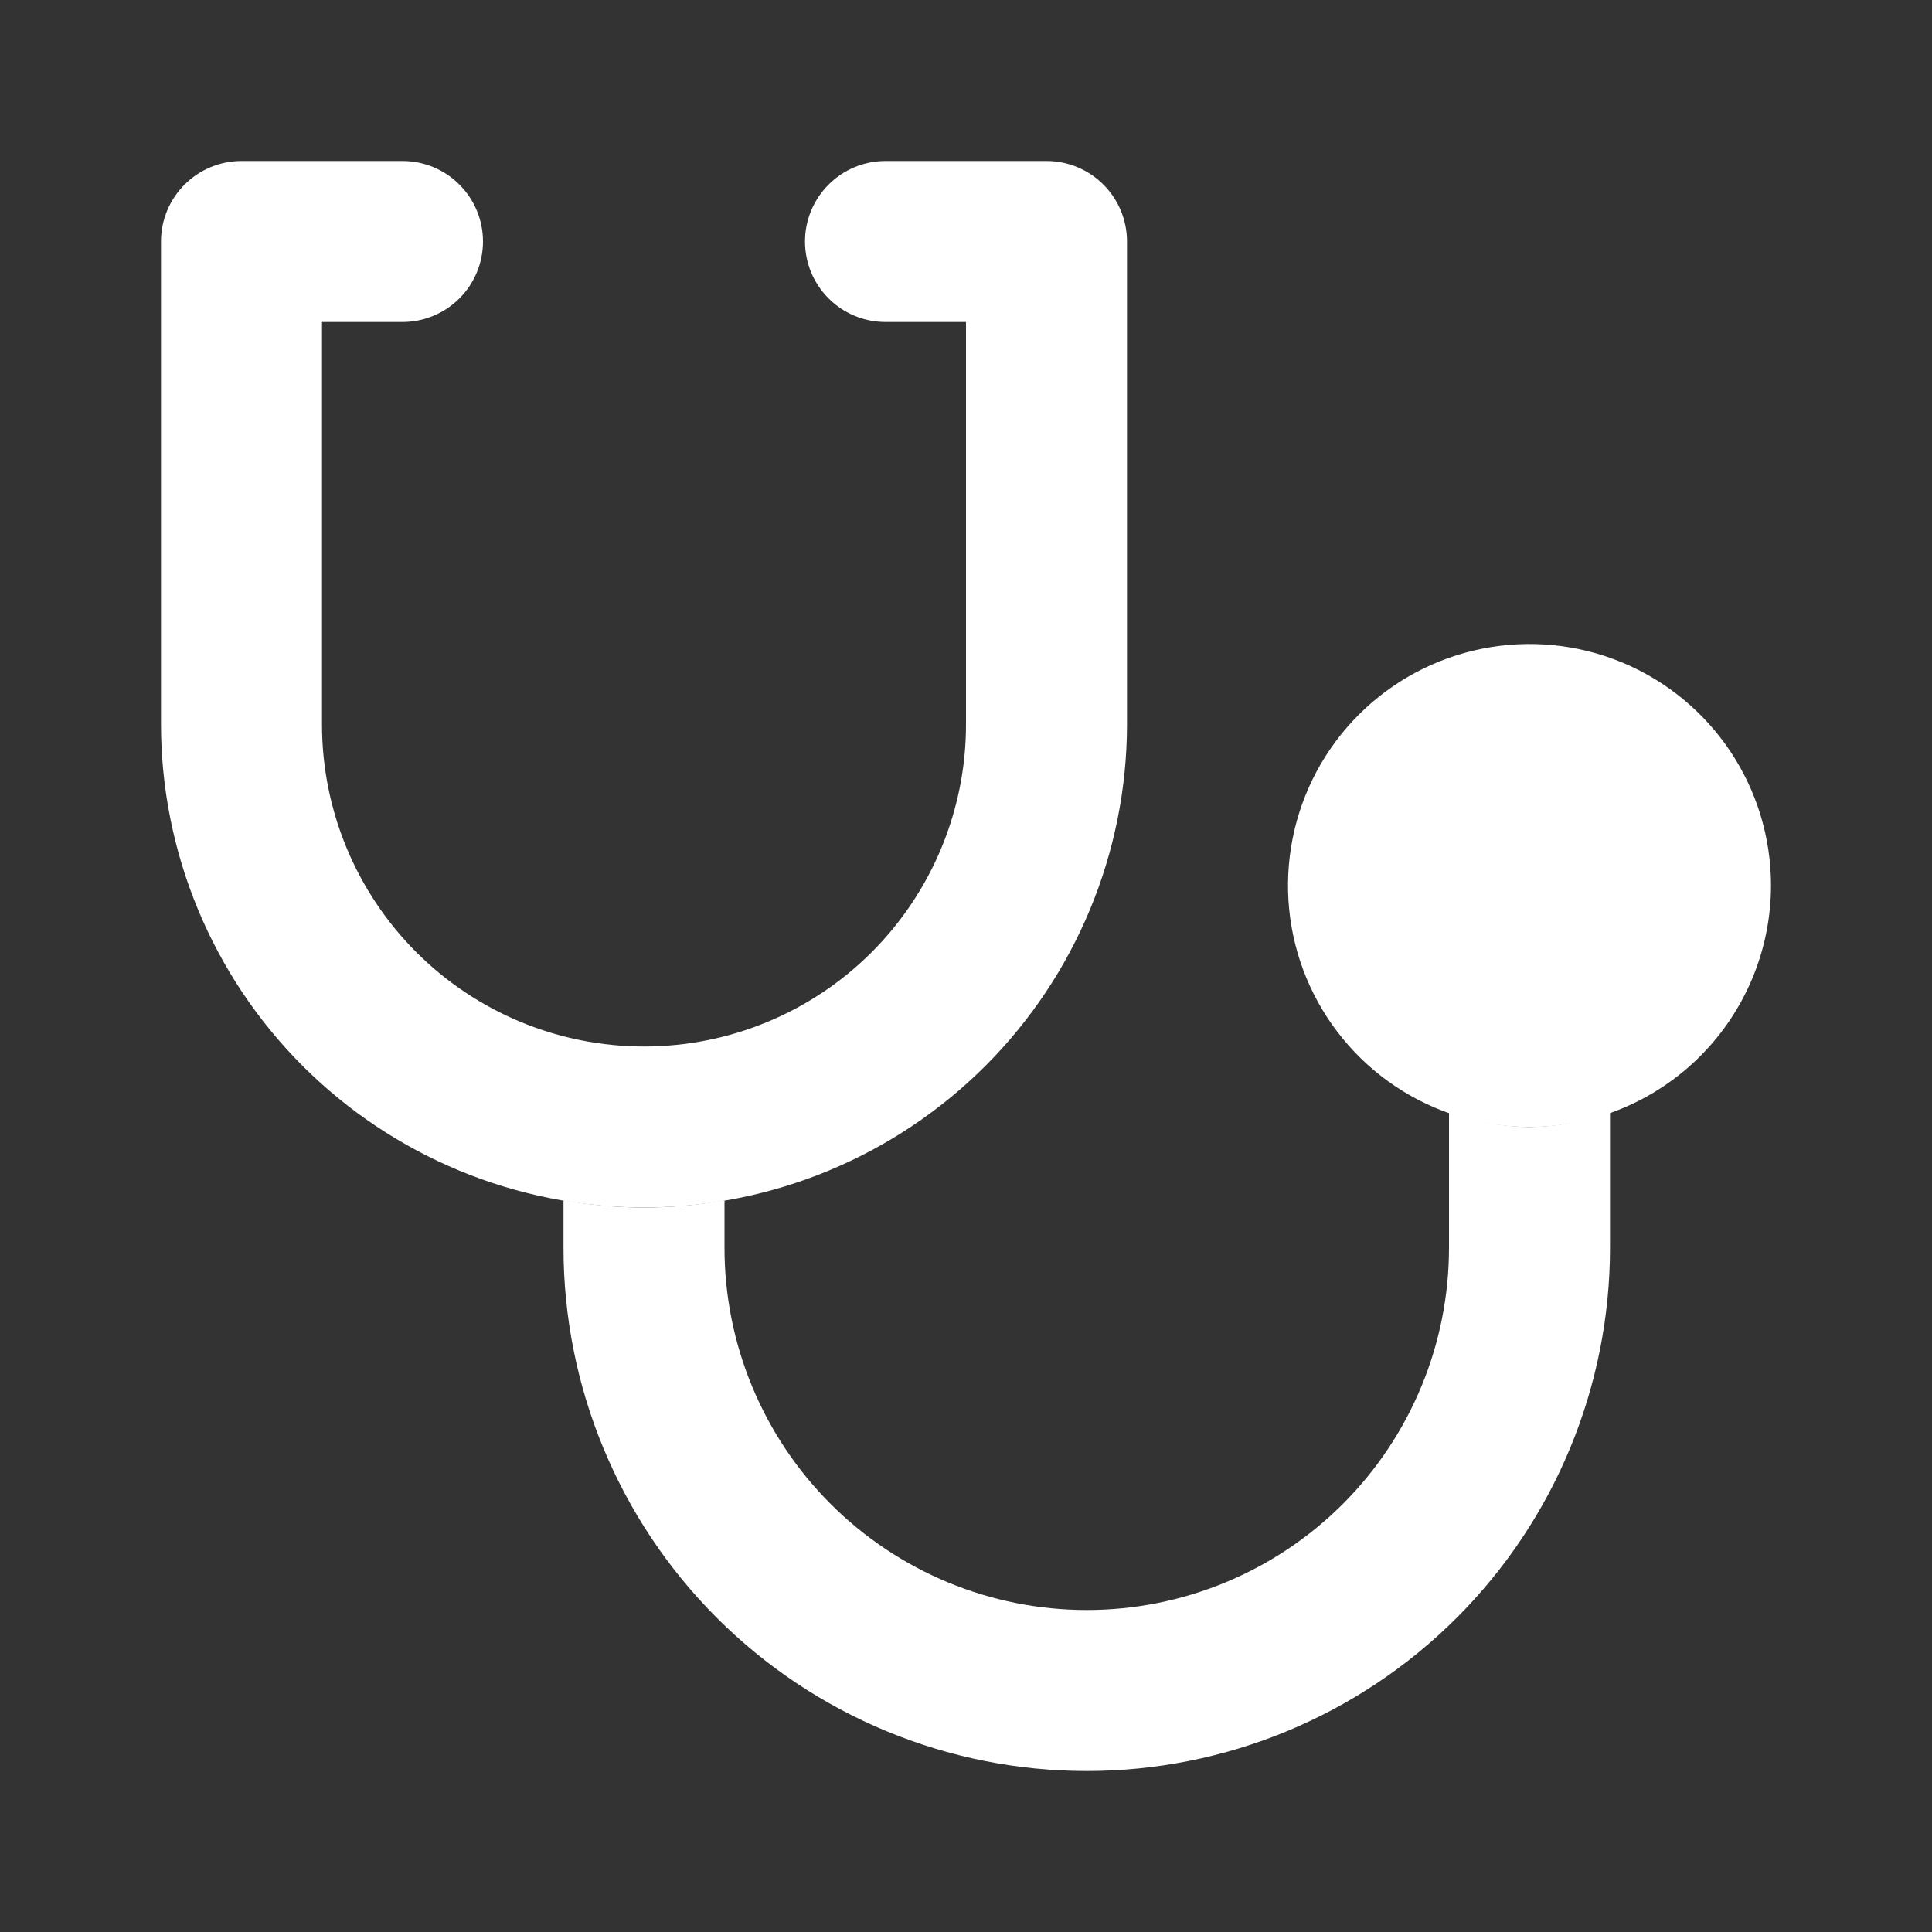
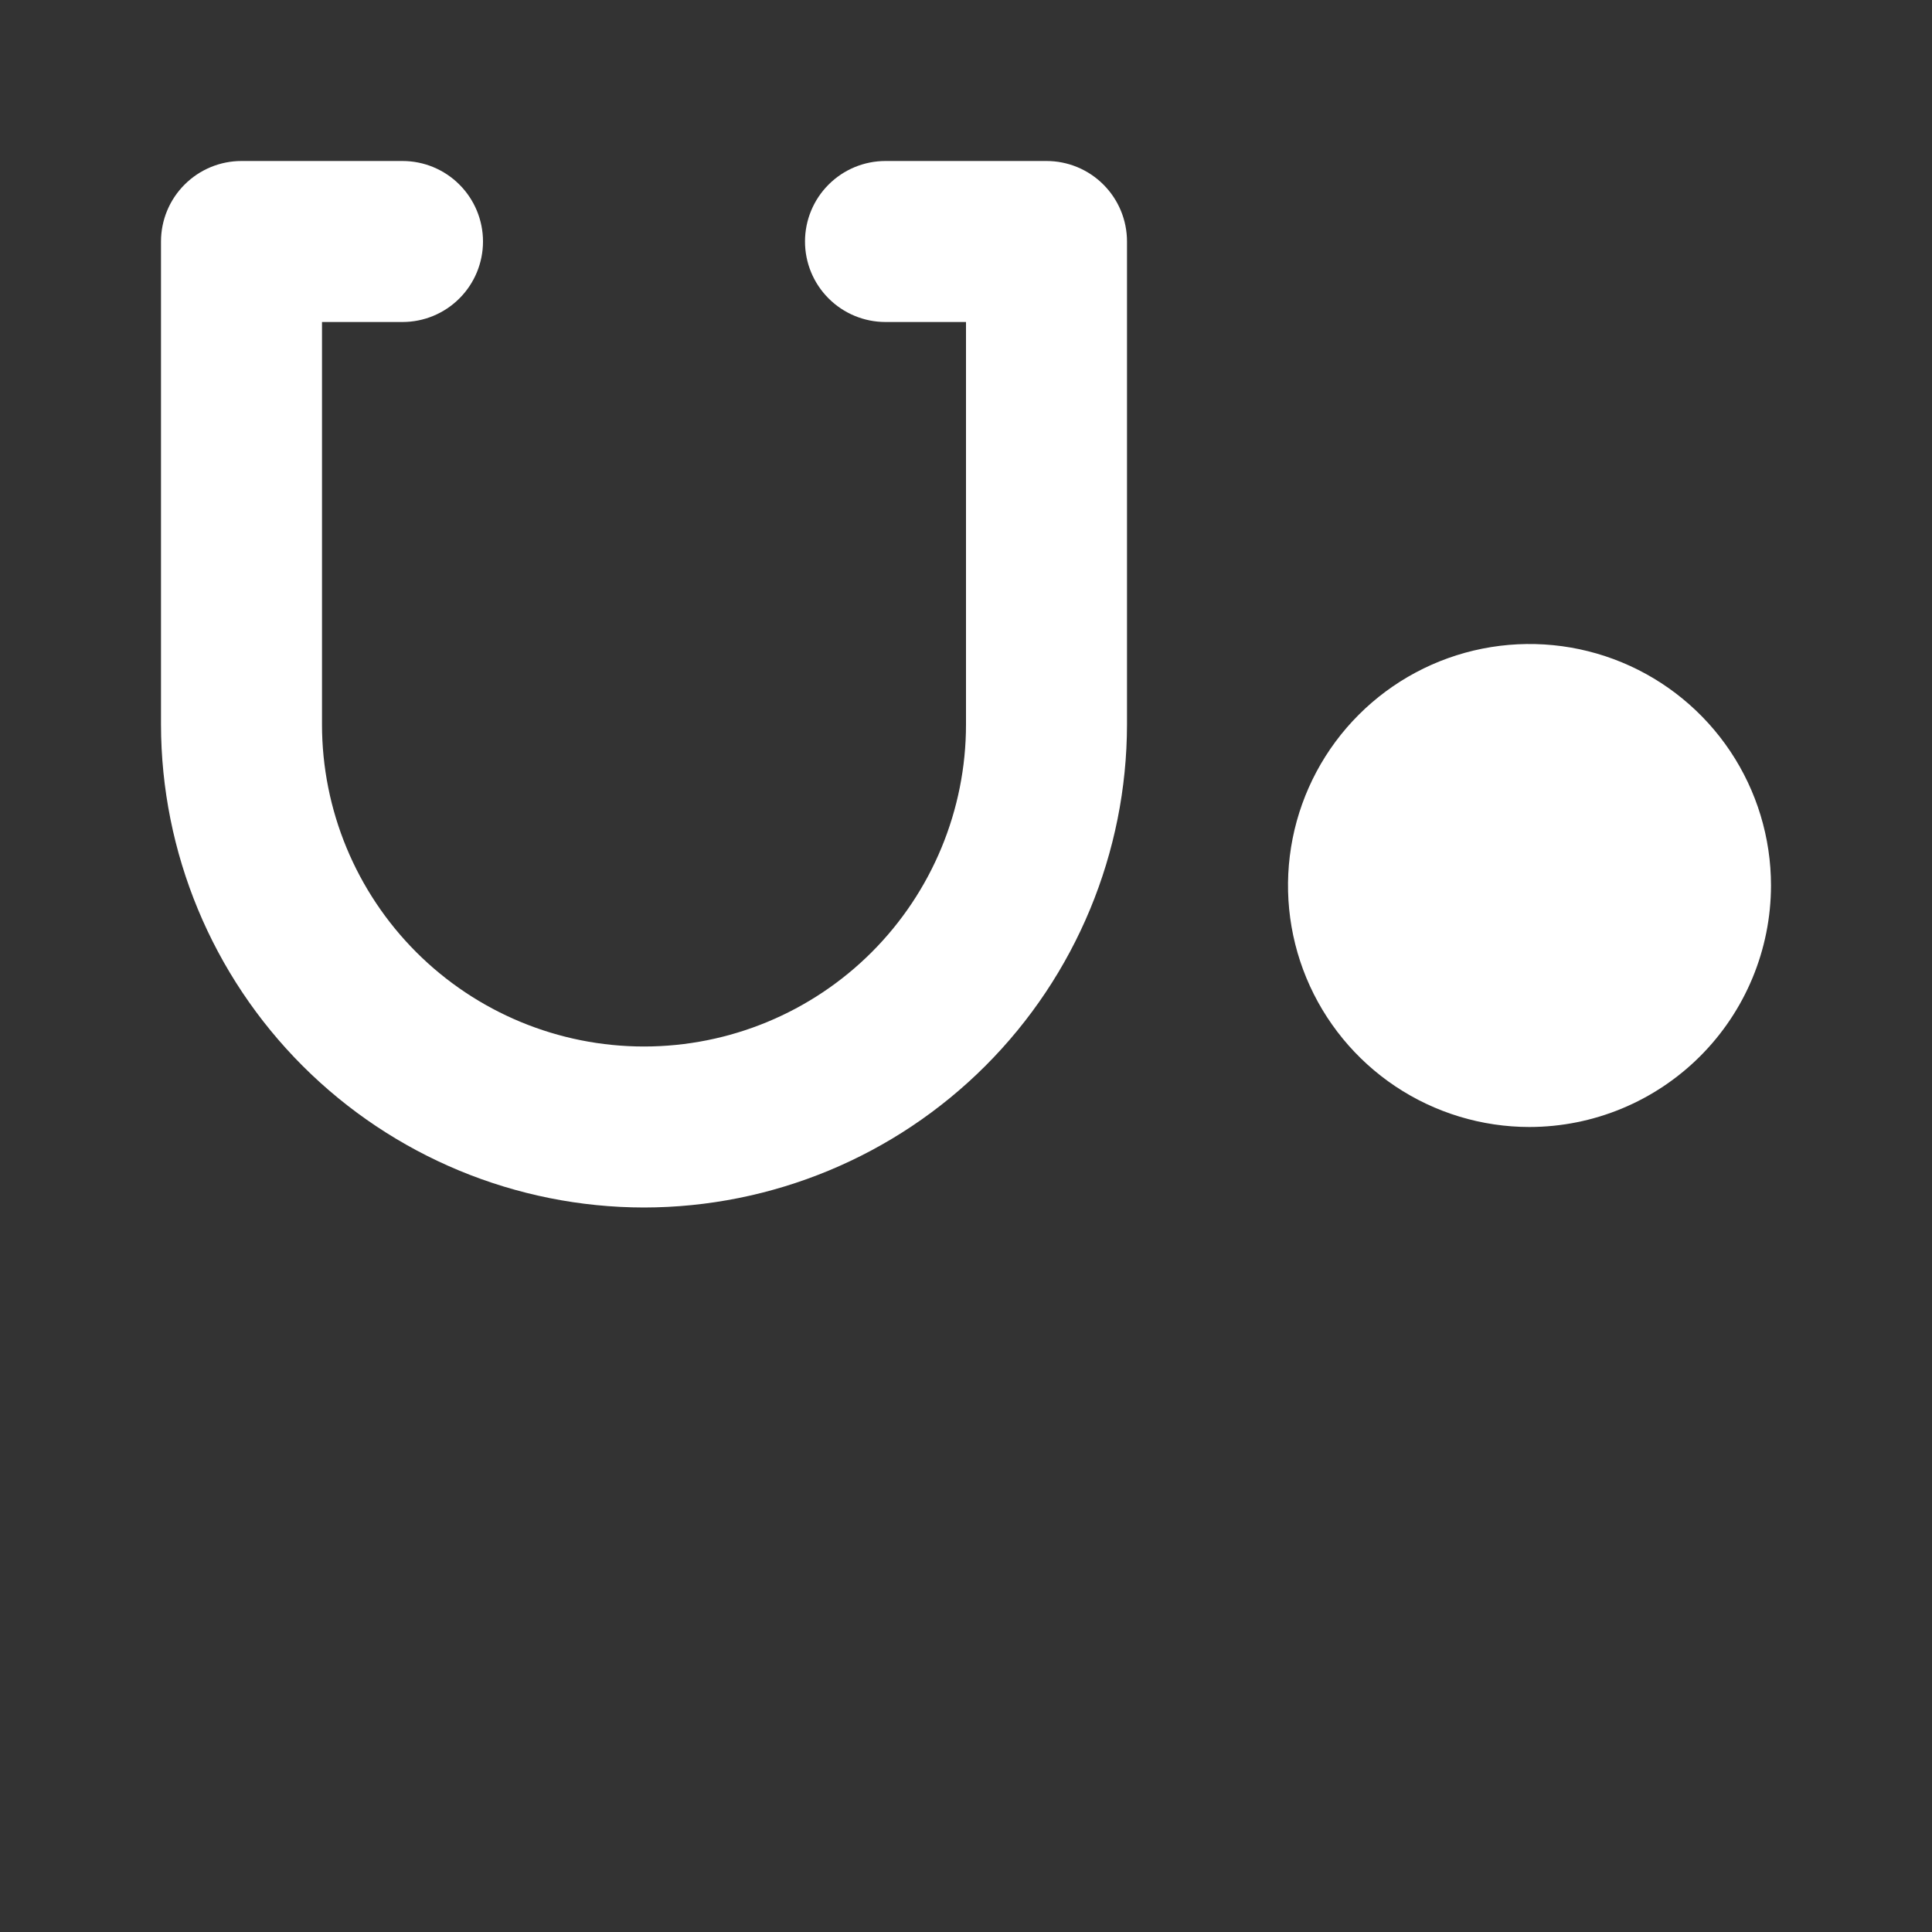
<svg xmlns="http://www.w3.org/2000/svg" width="96" height="96" viewBox="0 0 96 96" fill="none">
  <rect x="0" y="0" width="96" height="96" fill="#333333" stroke="none" />
  <path d="M76 56C73.627 56 71.307 55.296 69.333 53.978C67.36 52.659 65.822 50.785 64.913 48.592C64.005 46.4 63.768 43.987 64.231 41.659C64.694 39.331 65.837 37.193 67.515 35.515C69.193 33.837 71.331 32.694 73.659 32.231C75.987 31.768 78.4 32.005 80.592 32.913C82.785 33.822 84.659 35.36 85.978 37.333C87.296 39.306 88 41.627 88 44C87.996 47.181 86.731 50.232 84.481 52.481C82.232 54.731 79.181 55.996 76 56ZM32 60C25.637 59.993 19.537 57.462 15.037 52.963C10.538 48.464 8.007 42.363 8 36V12C8 10.939 8.421 9.922 9.172 9.172C9.922 8.421 10.939 8 12 8H20C21.061 8 22.078 8.421 22.828 9.172C23.579 9.922 24 10.939 24 12C24 13.061 23.579 14.078 22.828 14.828C22.078 15.579 21.061 16 20 16H16V36C16 40.243 17.686 44.313 20.686 47.314C23.687 50.314 27.756 52 32 52C36.243 52 40.313 50.314 43.314 47.314C46.314 44.313 48 40.243 48 36V16H44C42.939 16 41.922 15.579 41.172 14.828C40.421 14.078 40 13.061 40 12C40 10.939 40.421 9.922 41.172 9.172C41.922 8.421 42.939 8 44 8H52C53.061 8 54.078 8.421 54.828 9.172C55.579 9.922 56 10.939 56 12V36C55.993 42.363 53.462 48.464 48.963 52.963C44.464 57.462 38.363 59.993 32 60Z" fill="#fff" />
-   <path d="M76 56C74.634 55.986 73.281 55.737 72 55.263V62C72 66.774 70.104 71.352 66.728 74.728C63.352 78.104 58.774 80 54 80C49.226 80 44.648 78.104 41.272 74.728C37.896 71.352 36 66.774 36 62V59.639C33.355 60.12 30.645 60.12 28 59.639V62C28 68.896 30.739 75.509 35.615 80.385C40.491 85.261 47.104 88 54 88C60.896 88 67.509 85.261 72.385 80.385C77.261 75.509 80 68.896 80 62V55.263C78.719 55.737 77.366 55.986 76 56Z" fill="#fff" />
</svg>